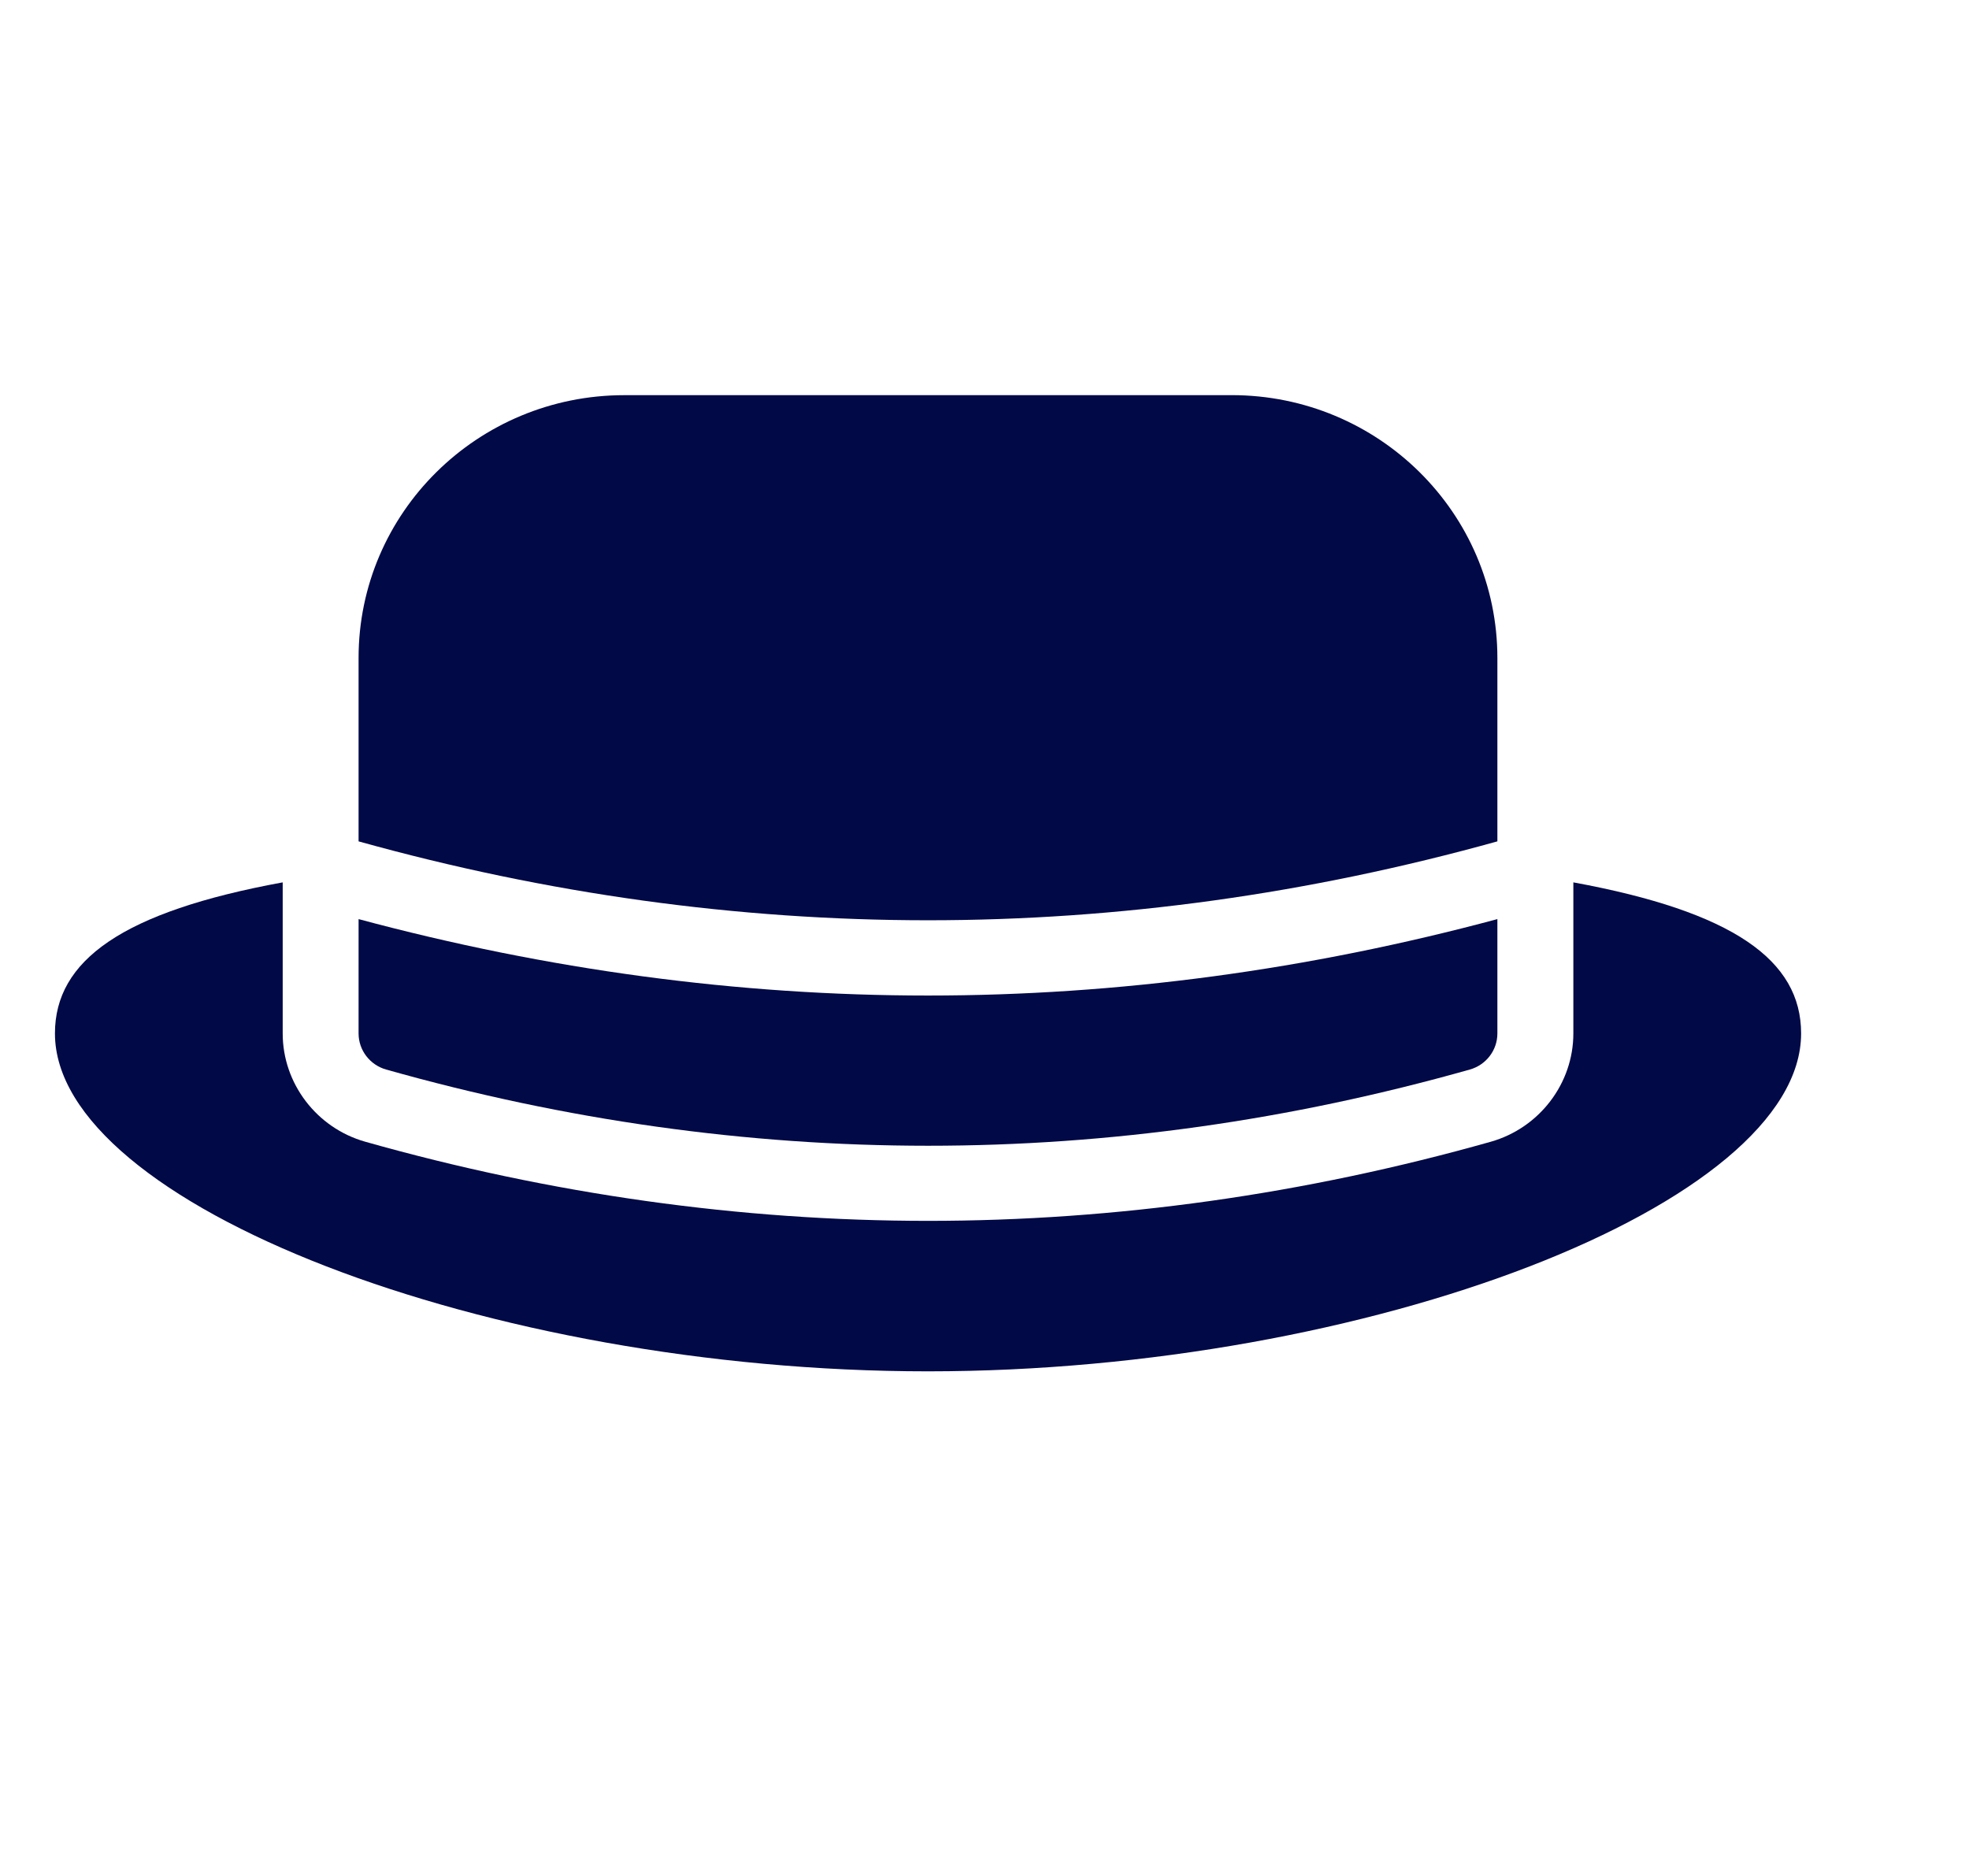
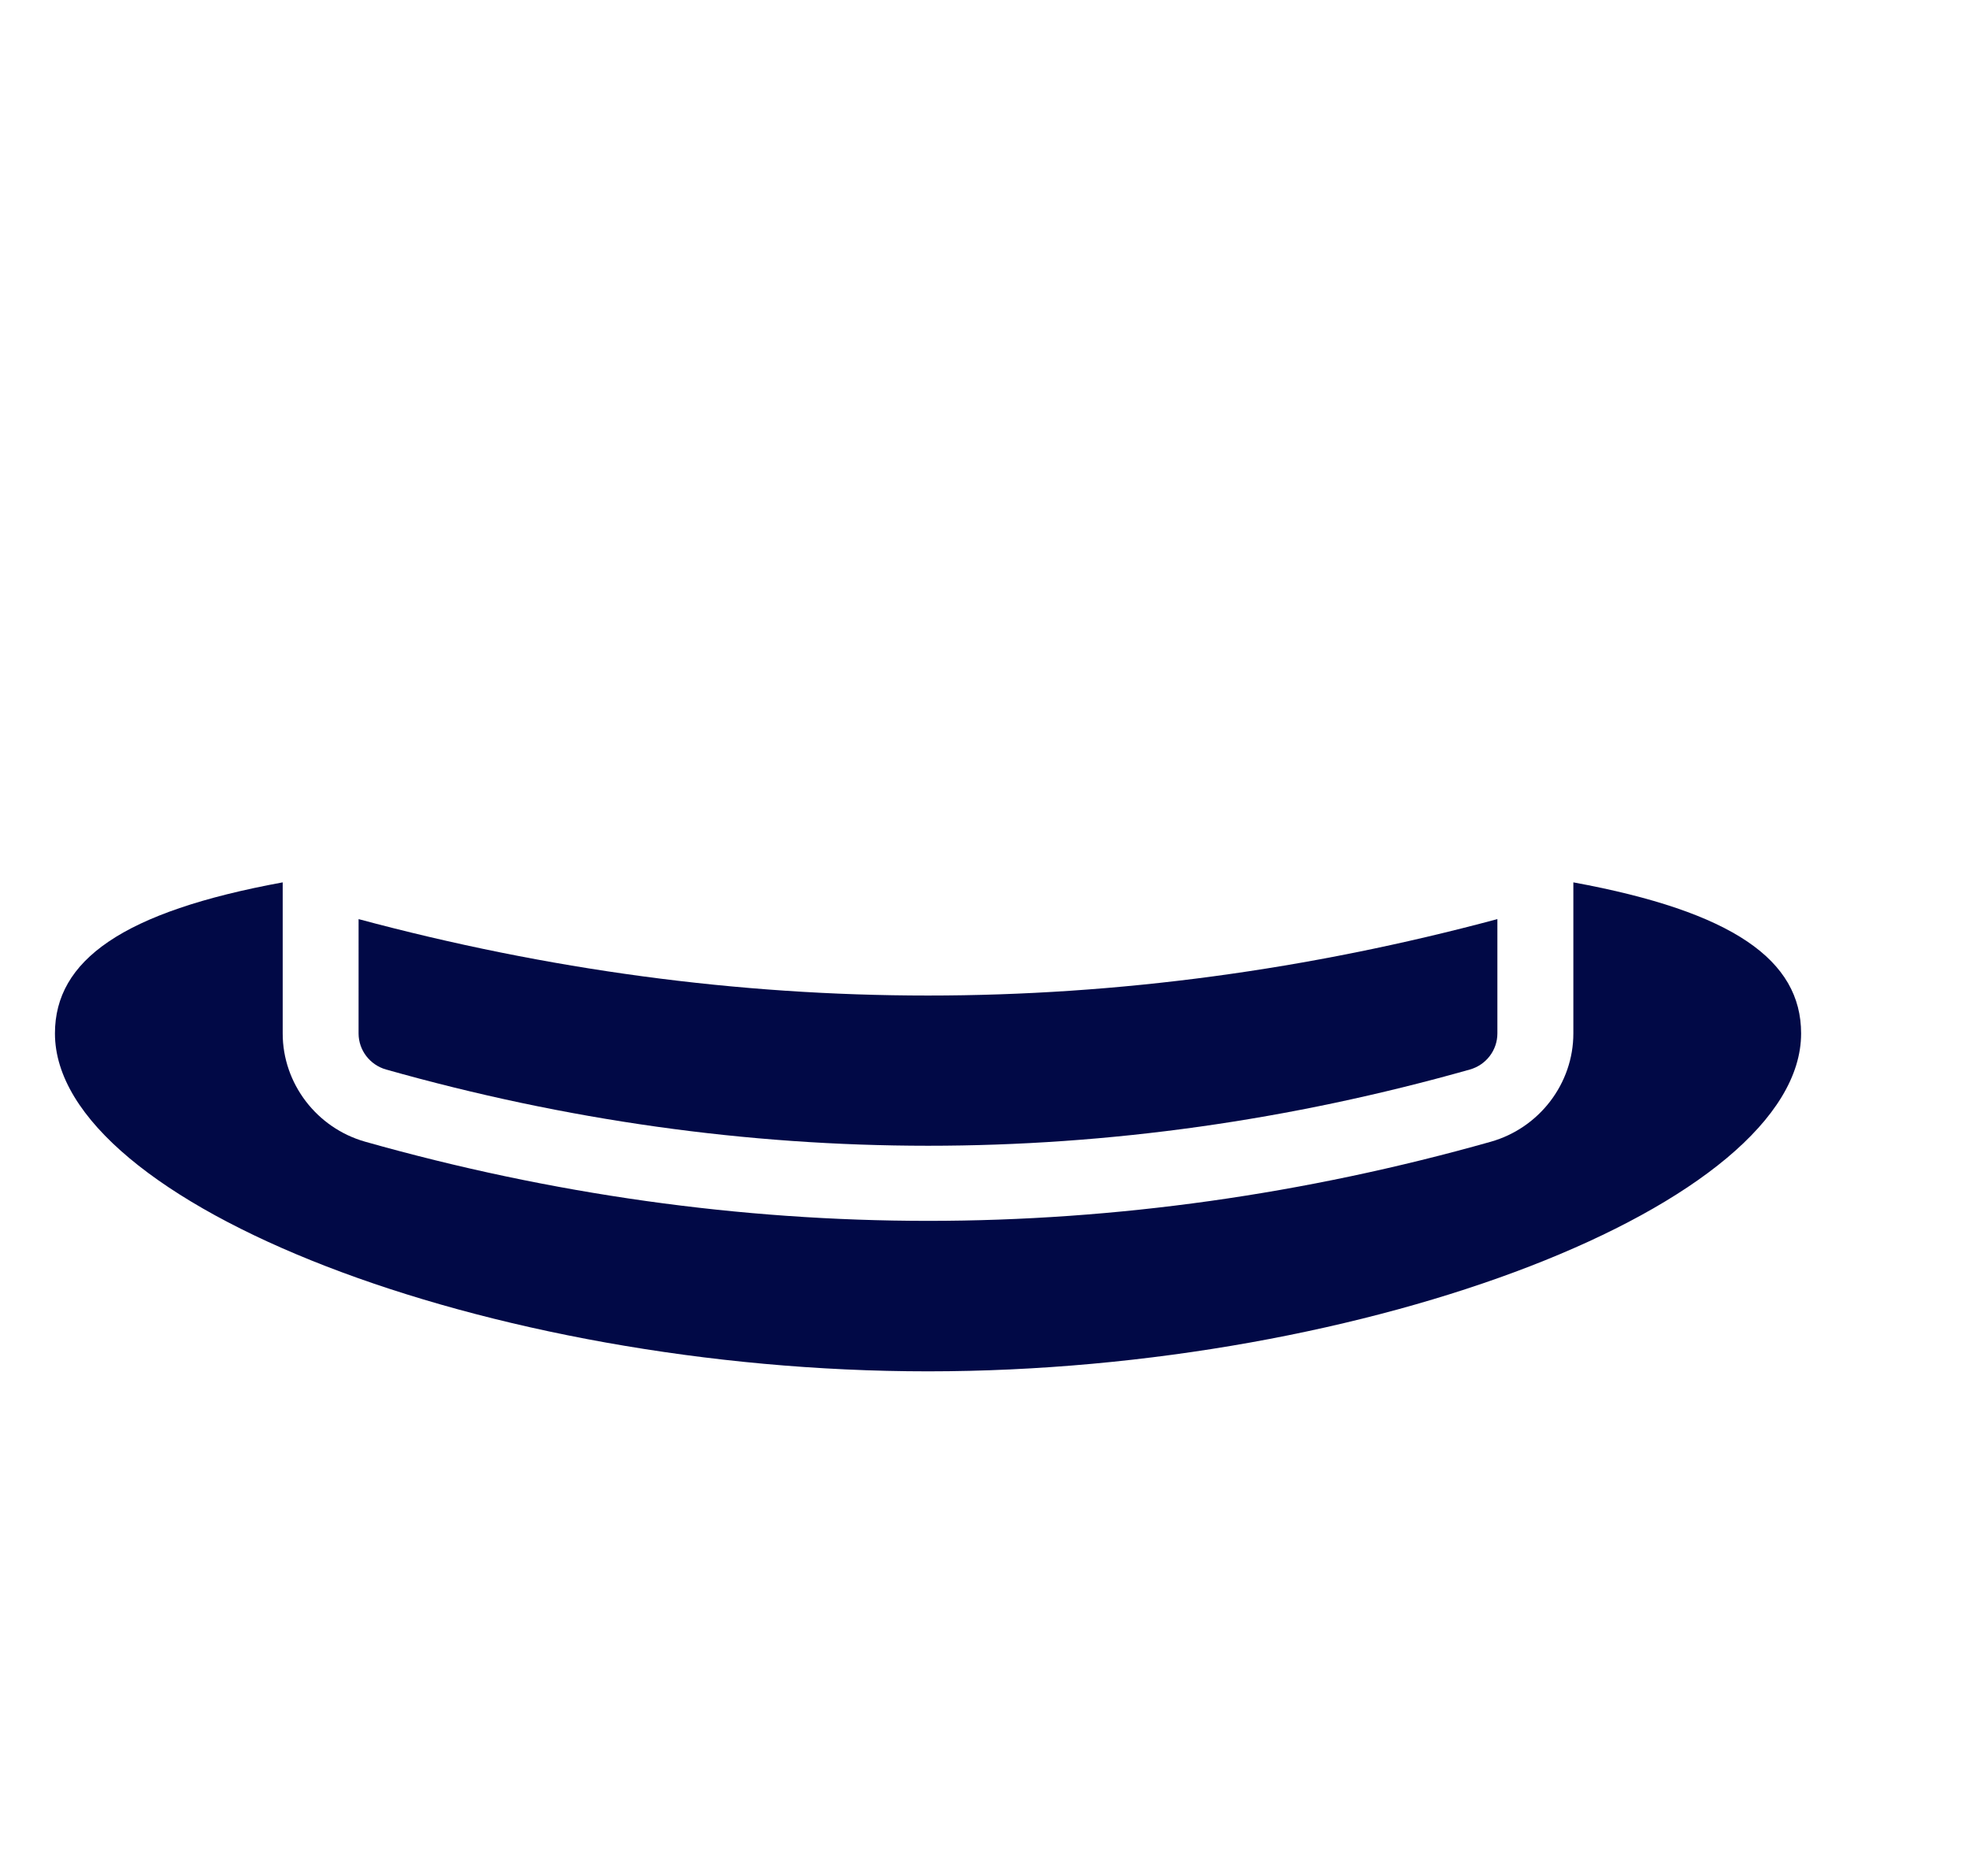
<svg xmlns="http://www.w3.org/2000/svg" fill="none" viewBox="0 0 127 121" height="121" width="127">
  <path fill="#010946" d="M59.857 88.454C88.276 88.453 116.172 77.658 116.171 66.659C116.171 61.942 111.806 58.809 101.481 56.914L101.481 66.659C101.482 69.887 99.289 72.759 96.15 73.646C84.173 77.03 71.962 78.748 59.857 78.748C47.751 78.747 35.538 77.031 23.56 73.644C20.426 72.76 18.233 69.886 18.234 66.659L18.234 56.914C7.909 58.808 3.544 61.942 3.544 66.659C3.544 77.658 31.435 88.454 59.857 88.454Z" />
-   <path fill="#010946" d="M23.128 42.441L23.128 54.27C47.502 61.055 72.206 61.055 96.581 54.27C96.581 54.27 96.581 48.691 96.581 42.444C96.581 33.081 88.907 25.487 79.442 25.487L40.267 25.489C30.801 25.489 23.128 33.079 23.128 42.441Z" />
  <path fill="#010946" d="M23.129 59.281L23.128 66.658C23.129 67.738 23.854 68.689 24.905 68.987C36.498 72.263 48.176 73.901 59.854 73.903C71.532 73.905 83.211 72.264 94.804 68.987C95.856 68.691 96.581 67.74 96.581 66.66L96.581 59.284C84.391 62.557 72.123 64.215 59.855 64.214C47.588 64.214 35.319 62.557 23.13 59.285L23.129 59.281Z" />
</svg>